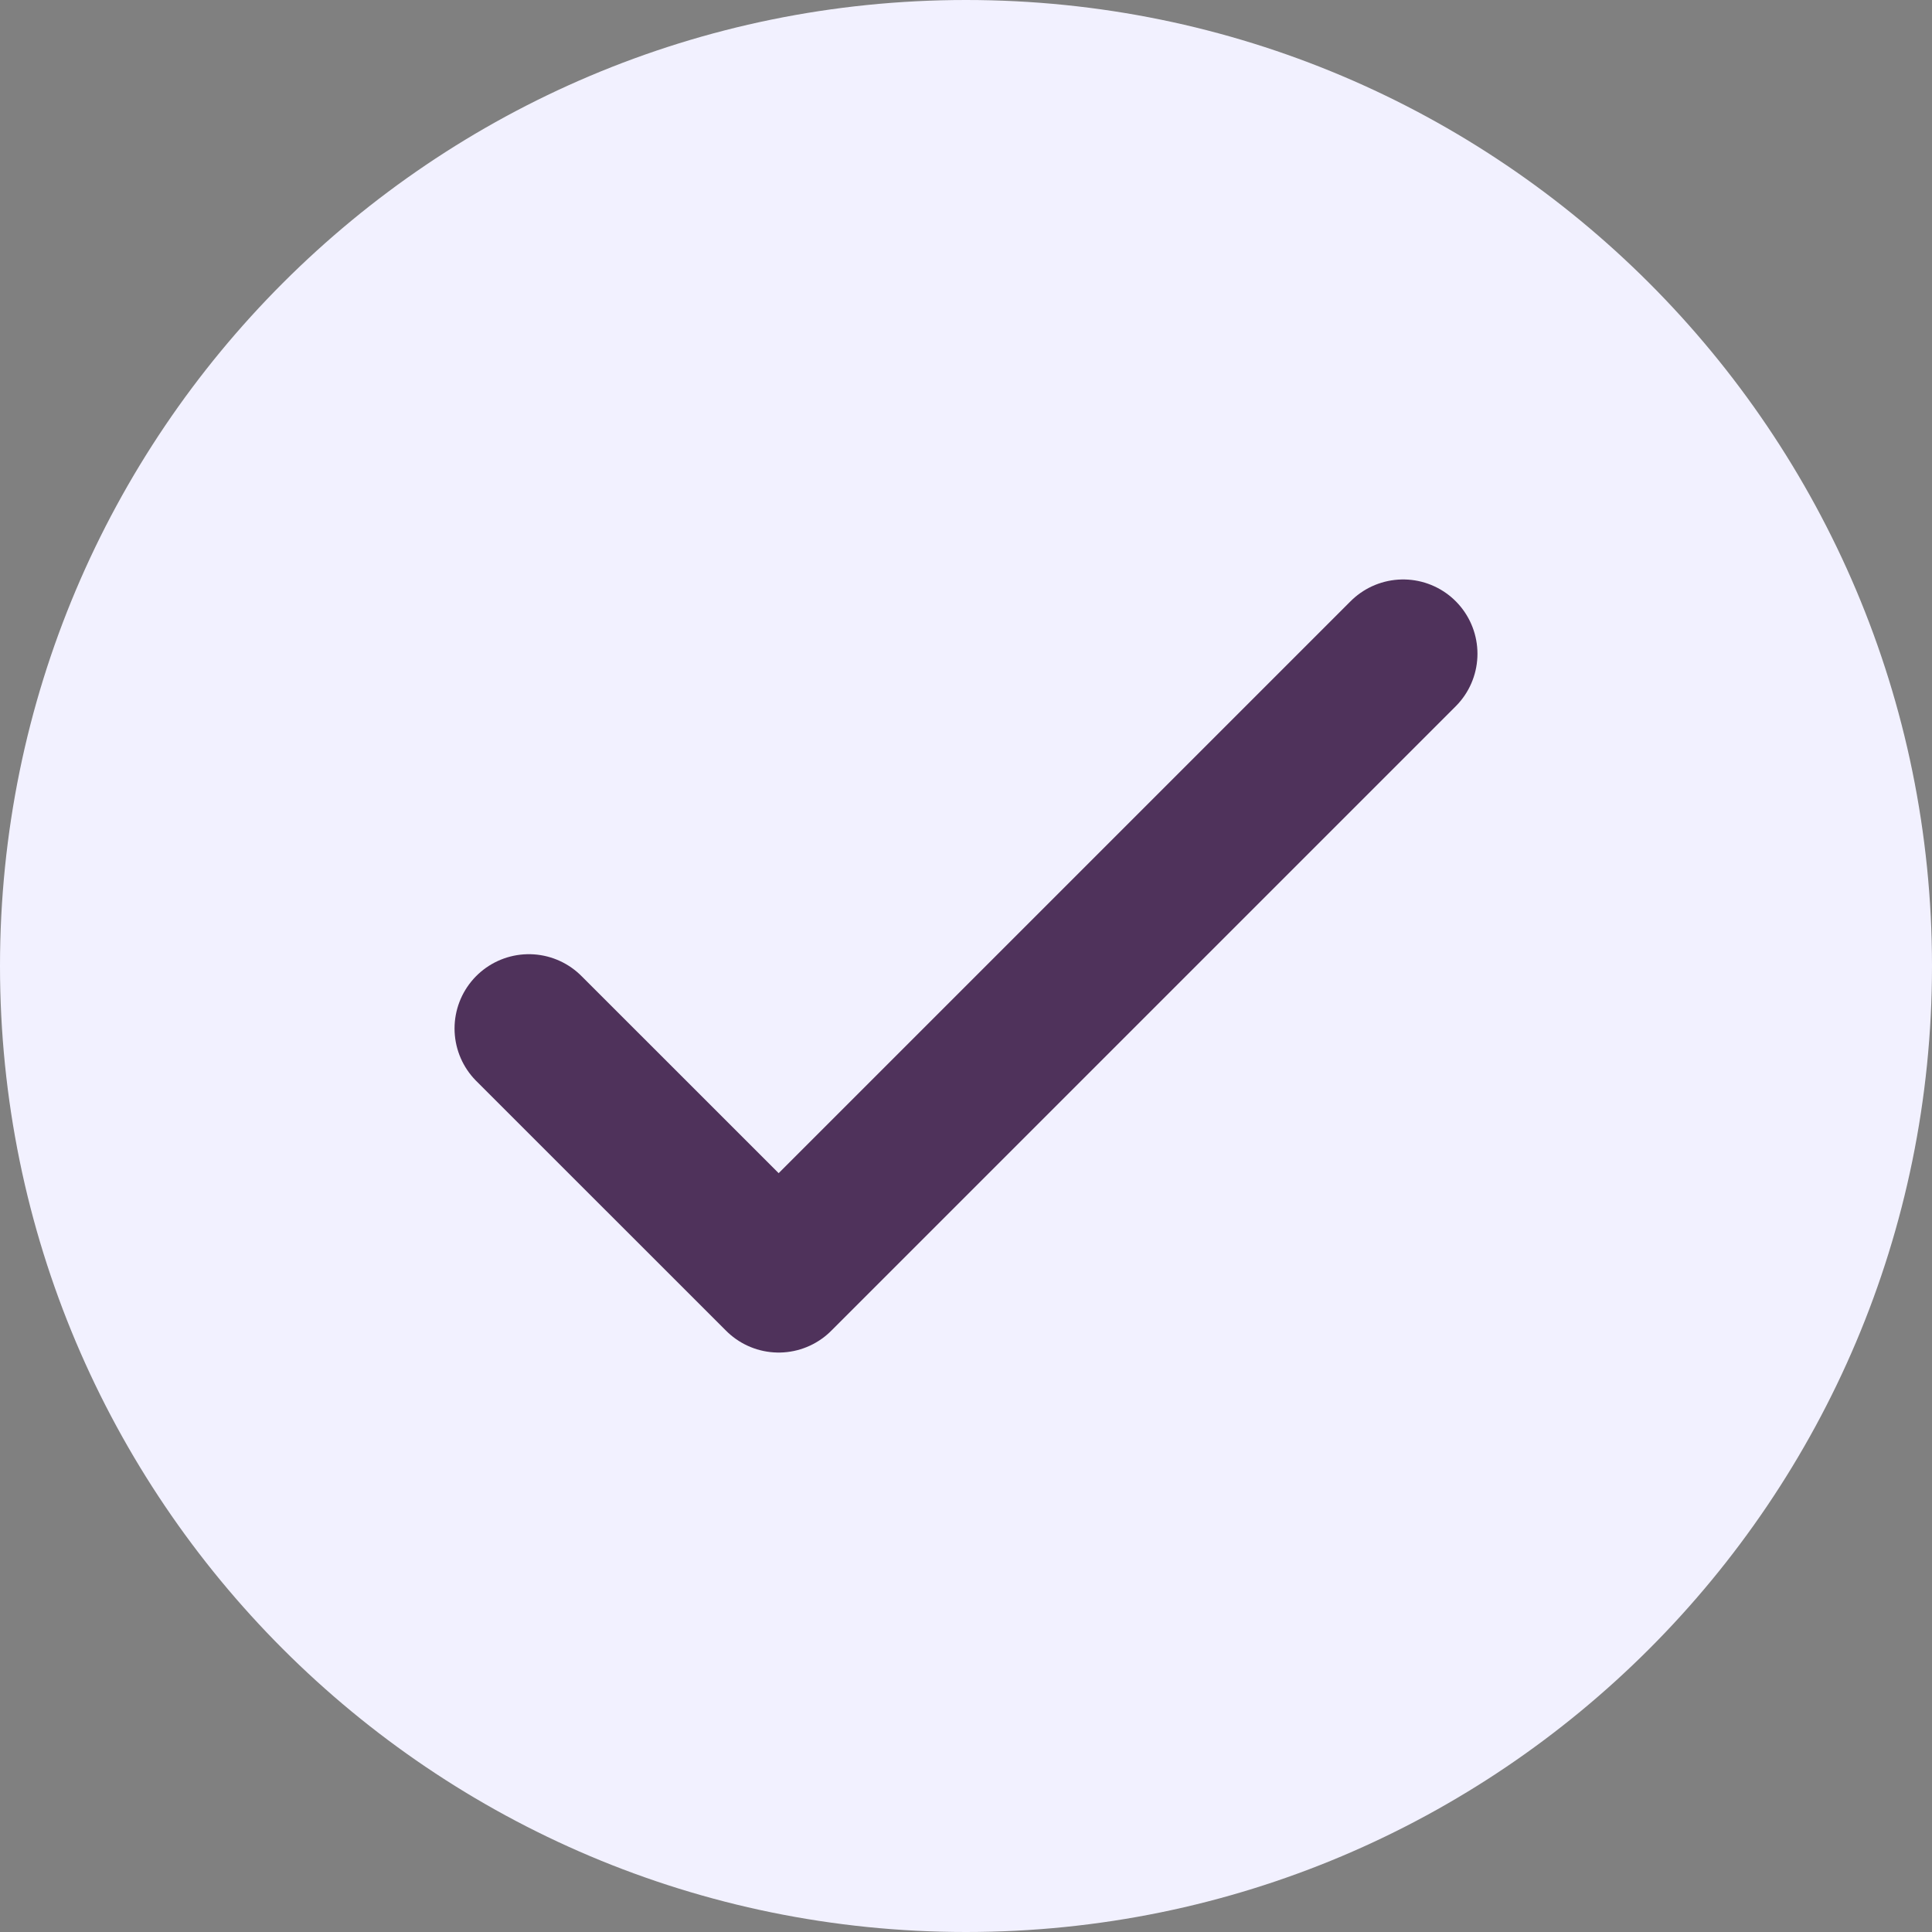
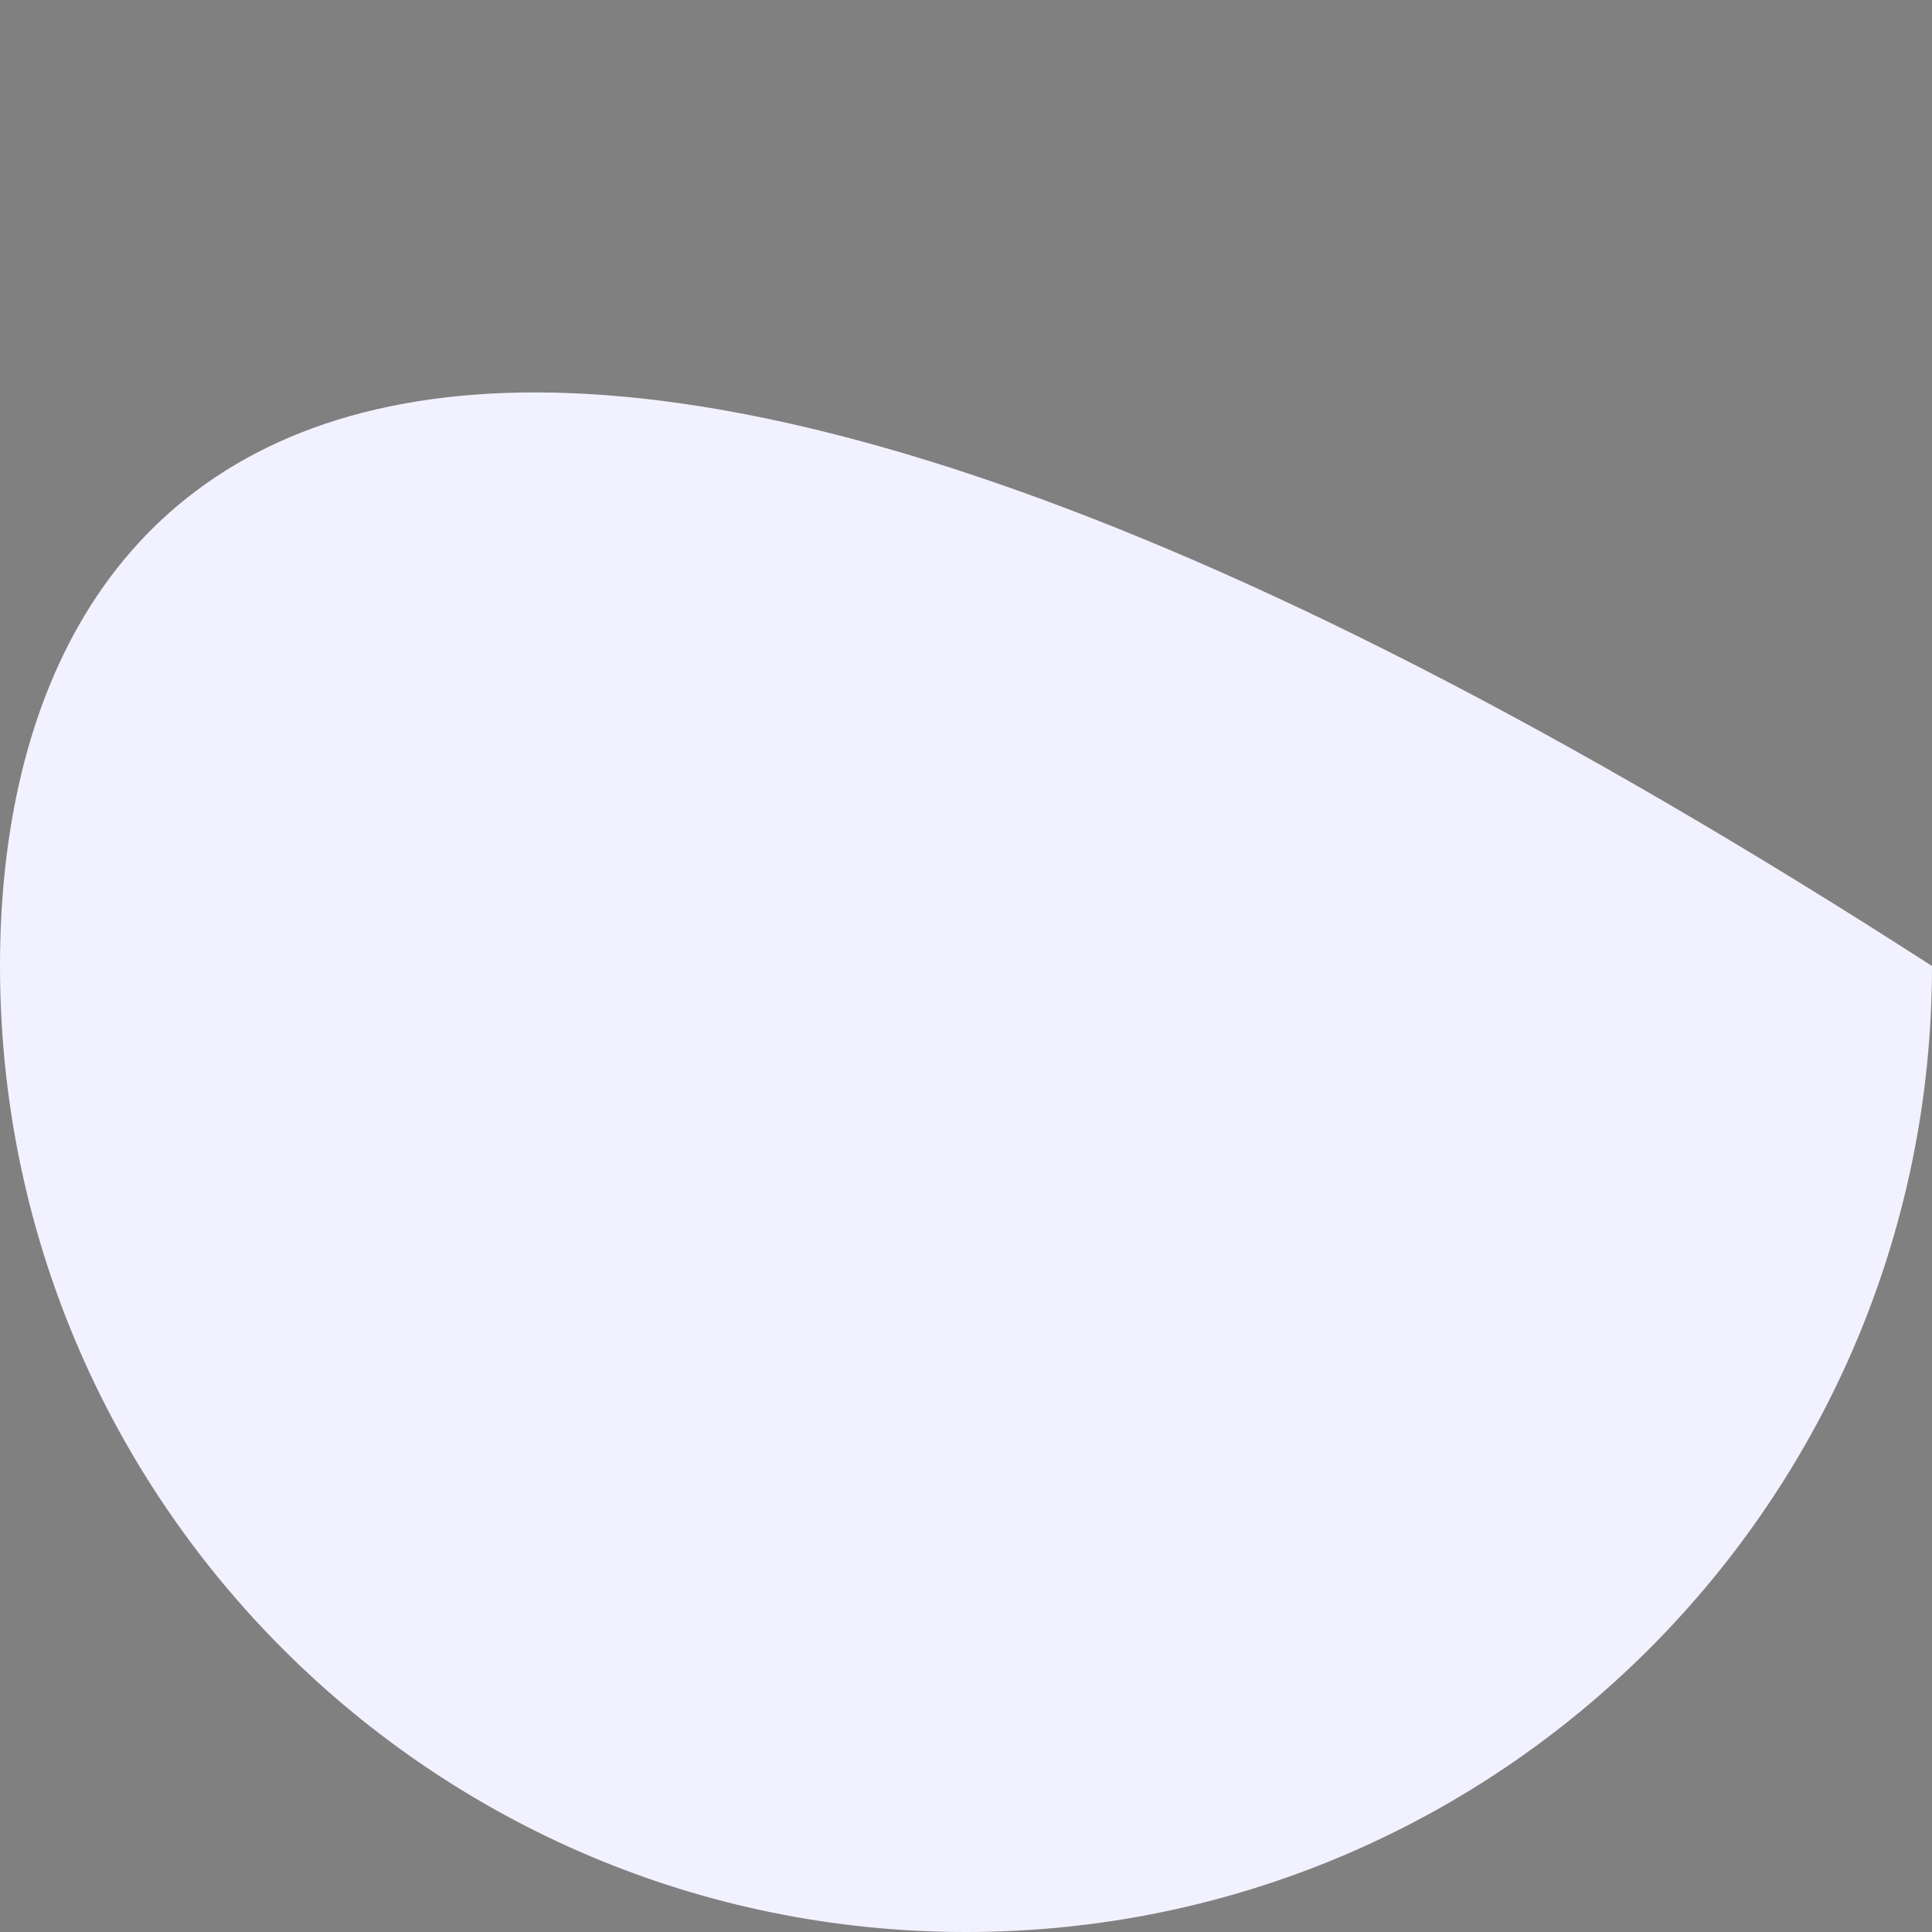
<svg xmlns="http://www.w3.org/2000/svg" width="26" height="26" viewBox="0 0 26 26" fill="none">
  <rect x="0" y="0" width="26" height="26" fill="#808080" stroke="none" />
-   <path d="M13 26C20.18 26 26 20.18 26 13C26 5.82 20.18 0 13 0C5.82 0 0 5.82 0 13C0 20.18 5.82 26 13 26Z" fill="#f2f1ff" />
-   <path d="M7.117 13.841L10.479 17.202L18.883 8.798" stroke="#4f325b" stroke-width="2" stroke-linecap="round" stroke-linejoin="round" fill="#f2f1ff" />
+   <path d="M13 26C20.18 26 26 20.18 26 13C5.82 0 0 5.82 0 13C0 20.18 5.82 26 13 26Z" fill="#f2f1ff" />
</svg>